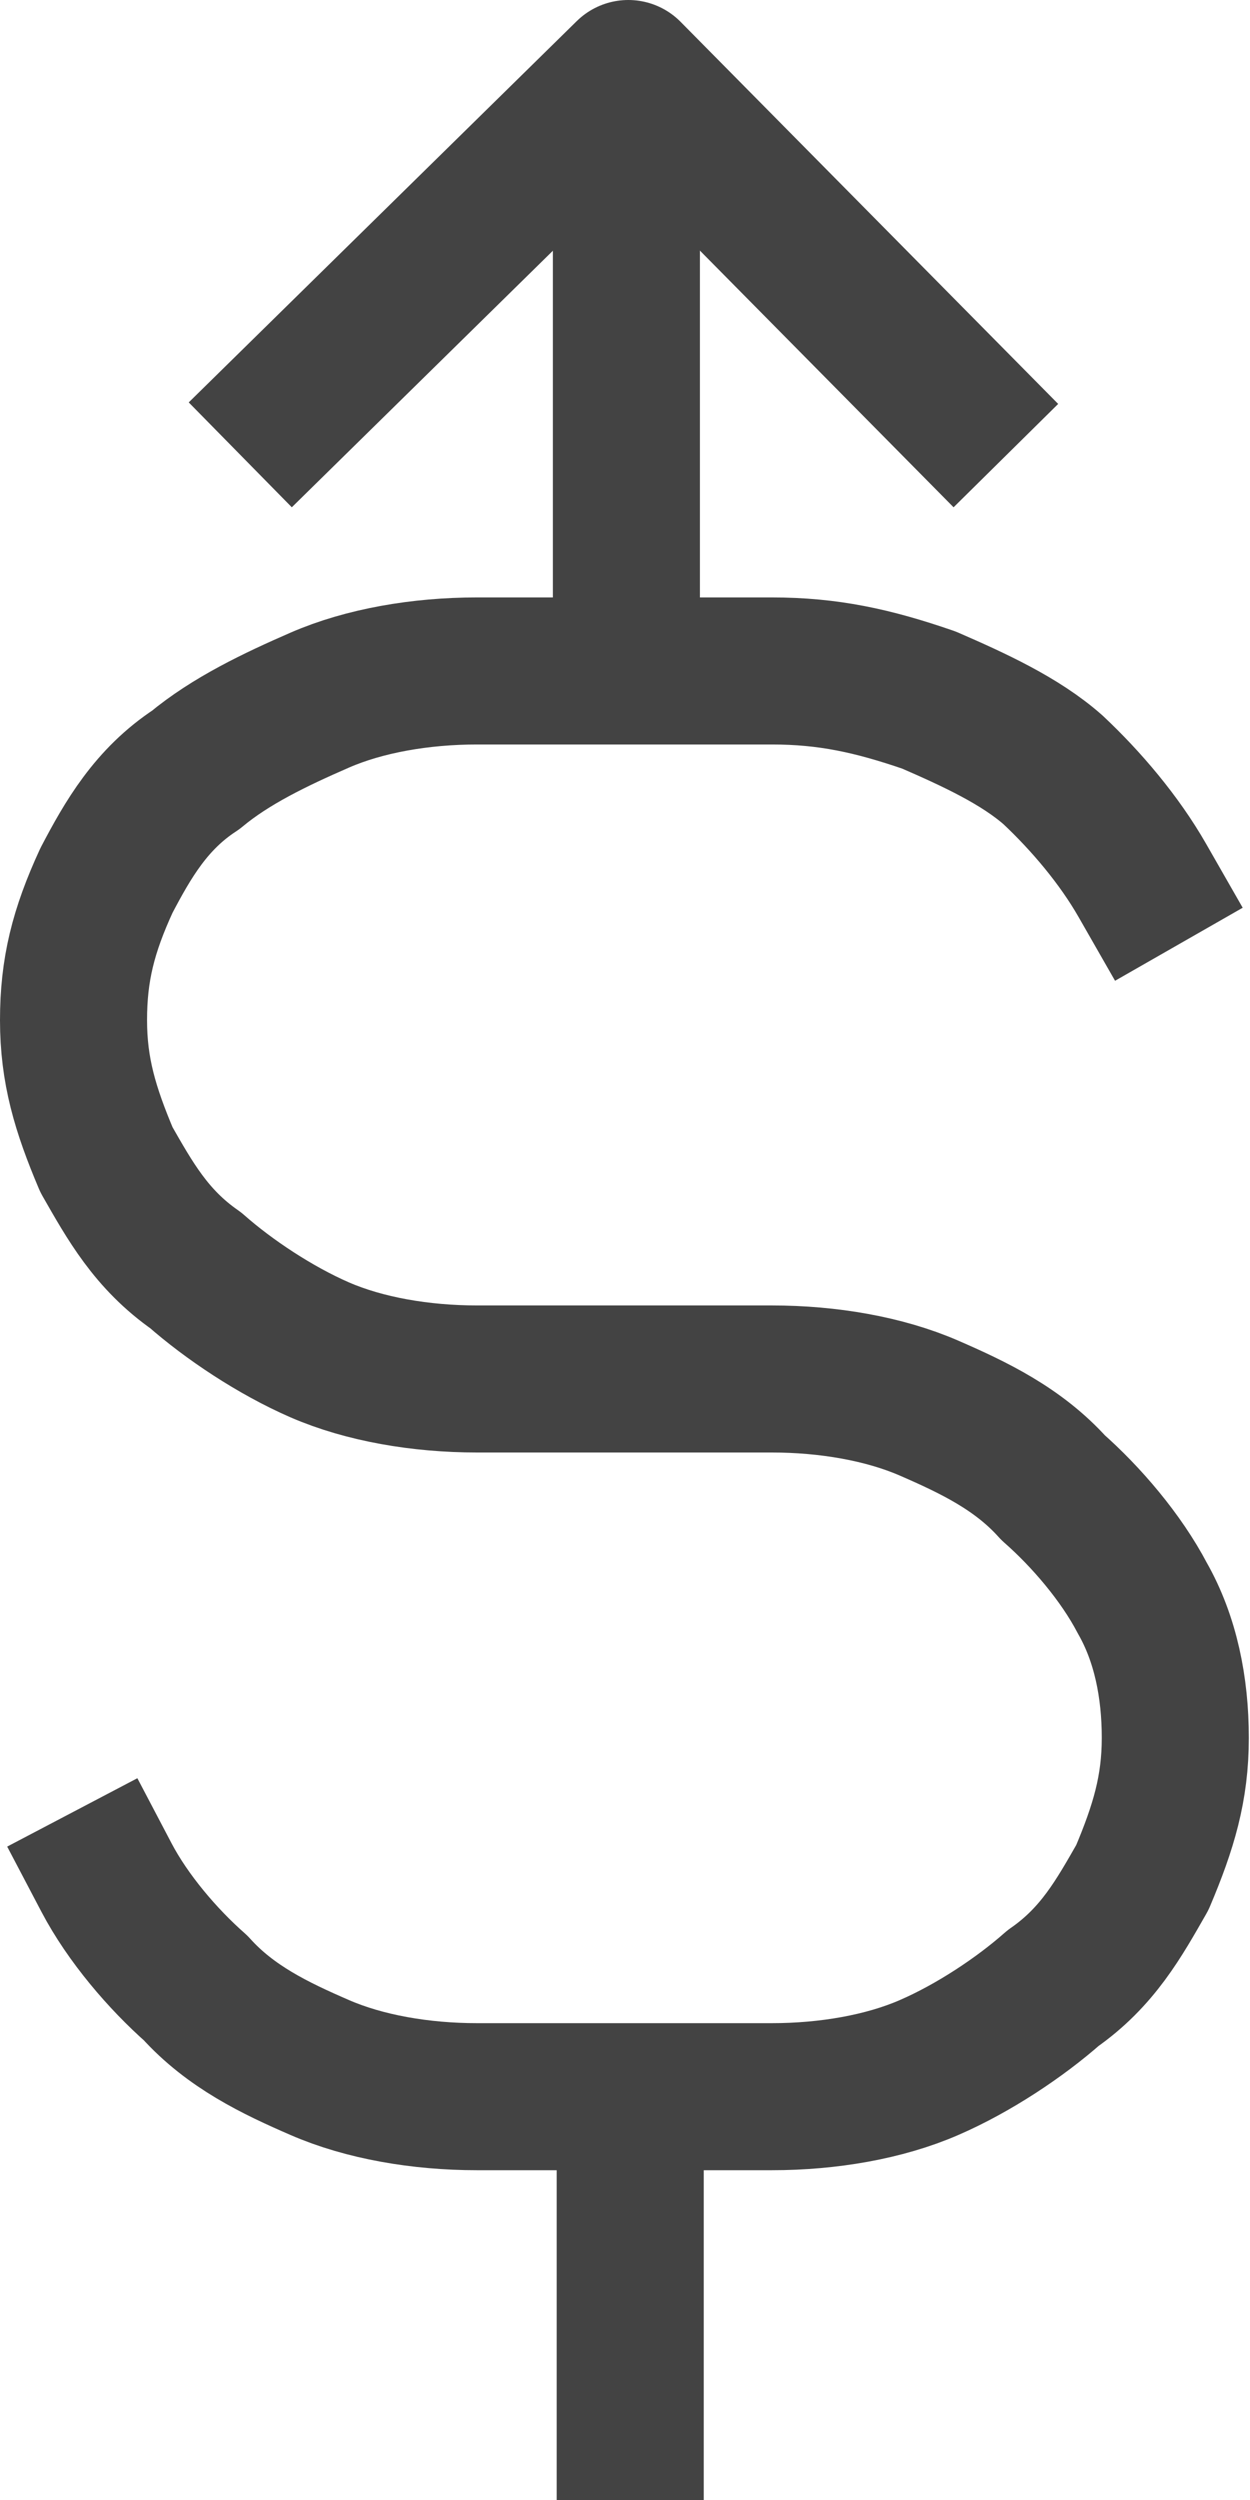
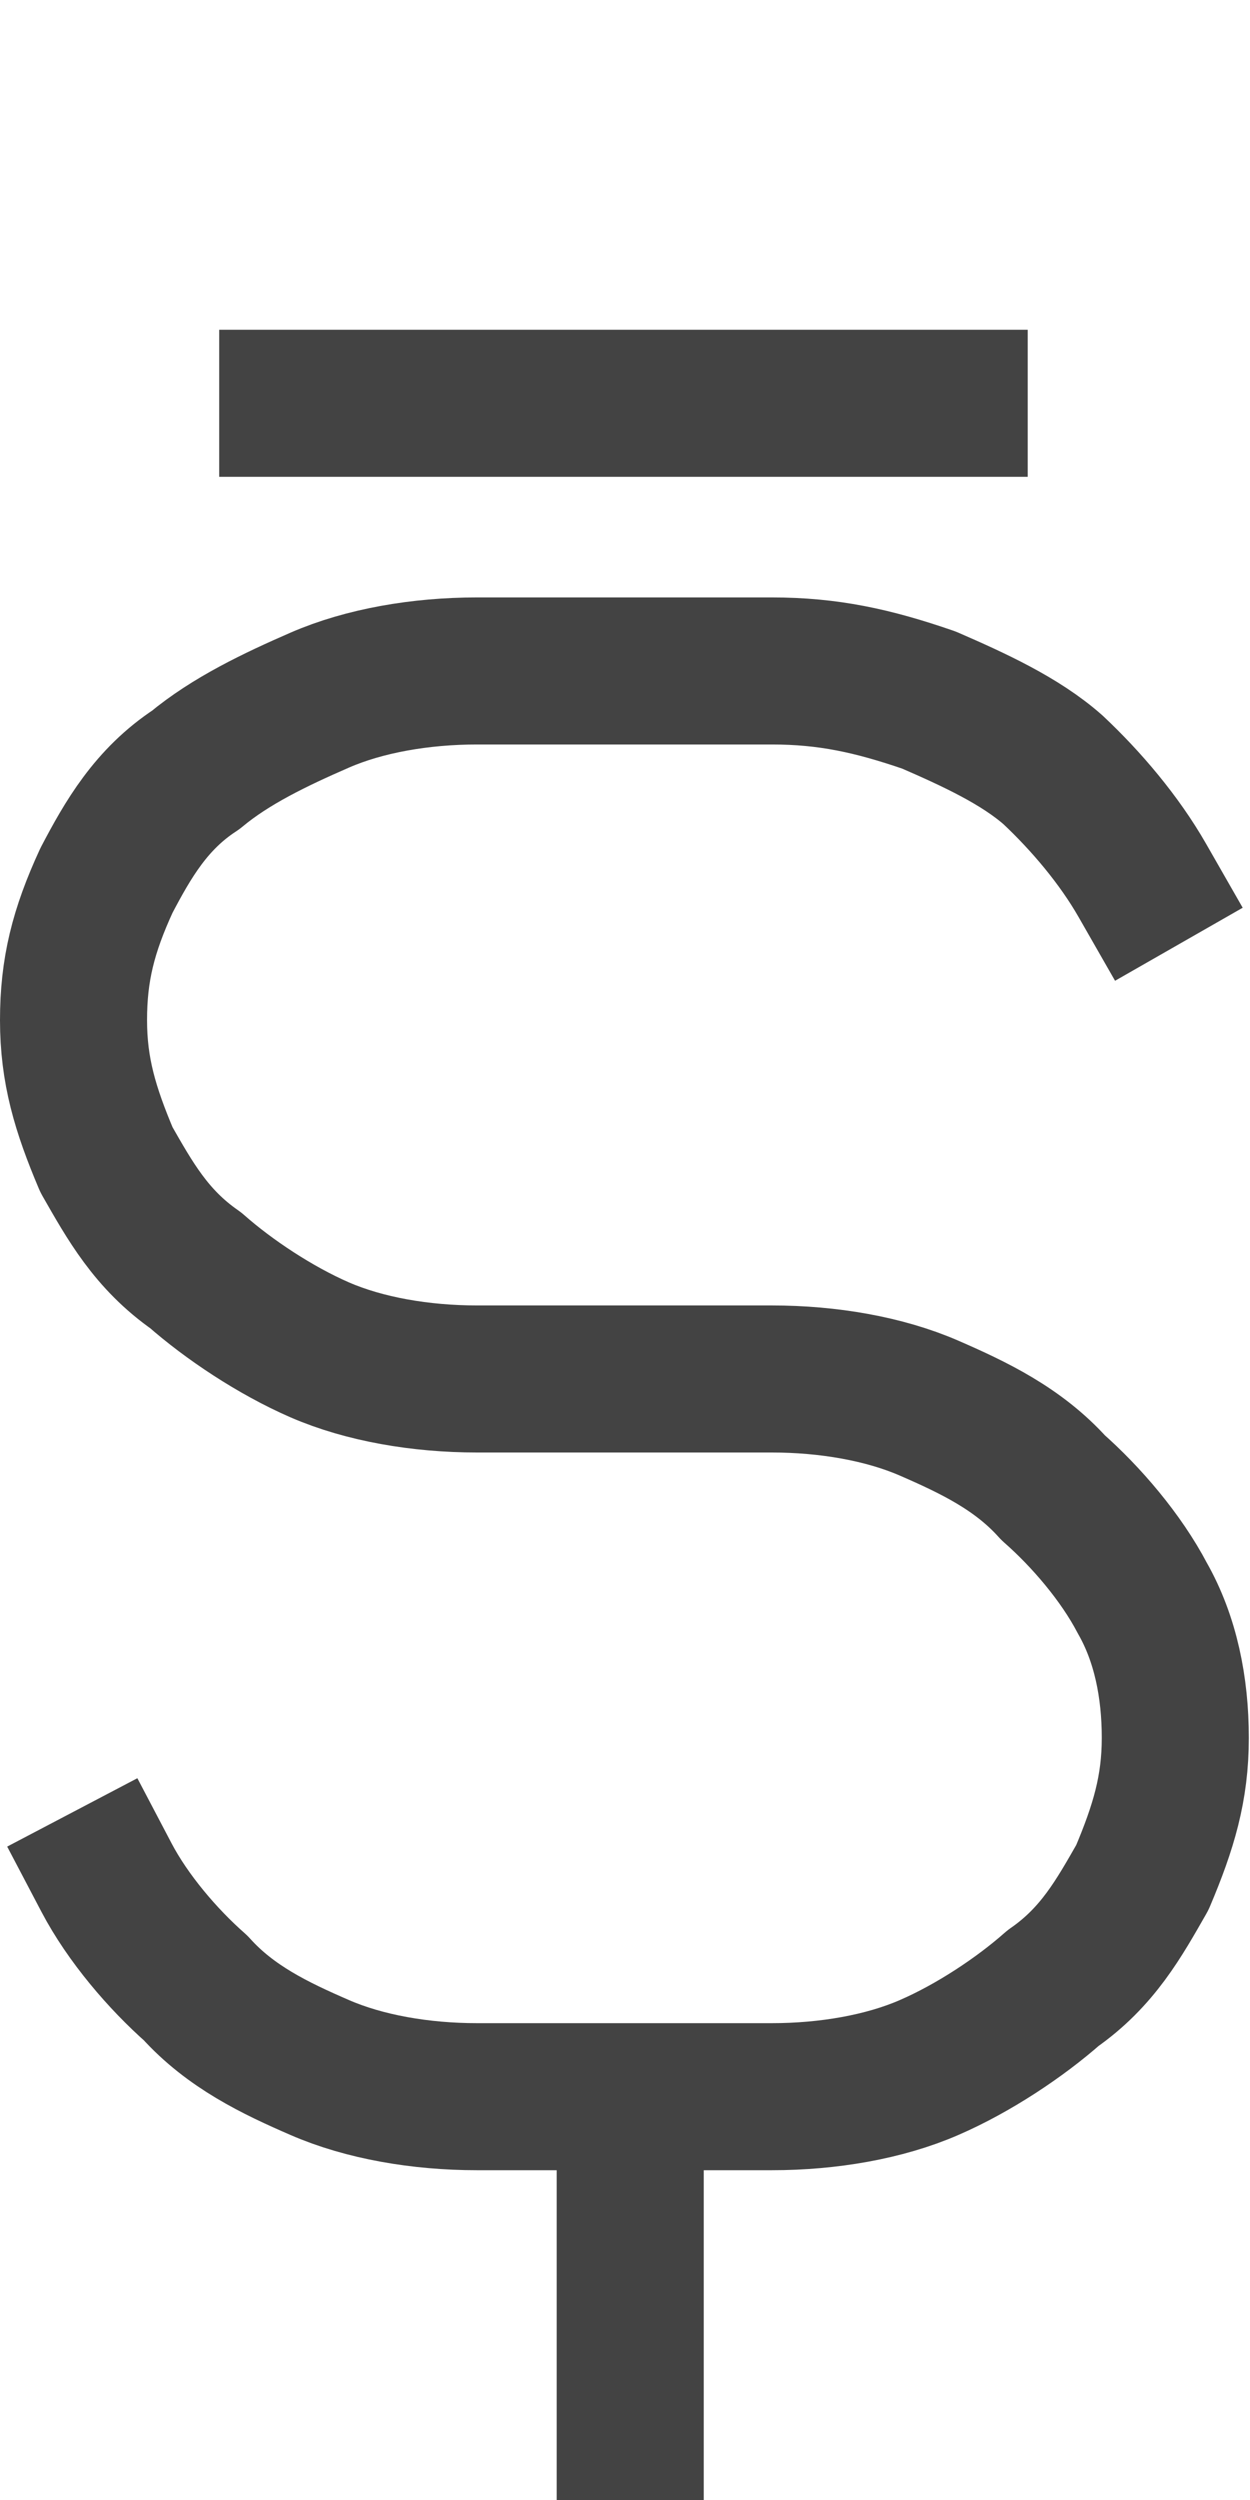
<svg xmlns="http://www.w3.org/2000/svg" width="17" height="34" viewBox="0 0 17 34" fill="none">
-   <path d="M8.519 7.622V1.633" stroke="#434343" stroke-width="2" stroke-miterlimit="10" stroke-linecap="square" stroke-linejoin="round" />
  <path d="M8.571 33V29.993" stroke="#434343" stroke-width="2" stroke-miterlimit="10" stroke-linecap="square" stroke-linejoin="round" />
  <path d="M15.536 11.974C15.219 11.42 14.771 10.893 14.322 10.471C13.874 10.075 13.241 9.785 12.634 9.521C11.869 9.257 11.262 9.125 10.497 9.125H9.415H8.492H7.411H6.487C5.722 9.125 4.957 9.257 4.35 9.521C3.744 9.785 3.137 10.075 2.662 10.471C2.055 10.867 1.739 11.42 1.448 11.974C1.132 12.66 1 13.188 1 13.874C1 14.56 1.158 15.087 1.448 15.773C1.765 16.327 2.055 16.855 2.662 17.277C3.111 17.673 3.744 18.095 4.35 18.359C4.957 18.622 5.722 18.754 6.487 18.754H7.569H8.492H9.415H10.497C11.262 18.754 12.027 18.886 12.634 19.15C13.241 19.414 13.848 19.704 14.322 20.232C14.771 20.627 15.246 21.181 15.536 21.735C15.852 22.289 15.984 22.949 15.984 23.635C15.984 24.321 15.826 24.848 15.536 25.534C15.219 26.088 14.929 26.616 14.322 27.038C13.874 27.434 13.241 27.856 12.634 28.119C12.027 28.383 11.262 28.515 10.497 28.515H9.415H8.492H7.411H6.487C5.722 28.515 4.957 28.383 4.35 28.119C3.744 27.856 3.137 27.566 2.662 27.038C2.213 26.642 1.739 26.088 1.448 25.534" stroke="#434343" stroke-width="2" stroke-miterlimit="10" stroke-linecap="square" stroke-linejoin="round" />
-   <path d="M3.981 5.485L8.545 1L12.977 5.485" stroke="#434343" stroke-width="2" stroke-miterlimit="10" stroke-linecap="square" stroke-linejoin="round" />
+   <path d="M3.981 5.485L12.977 5.485" stroke="#434343" stroke-width="2" stroke-miterlimit="10" stroke-linecap="square" stroke-linejoin="round" />
</svg>